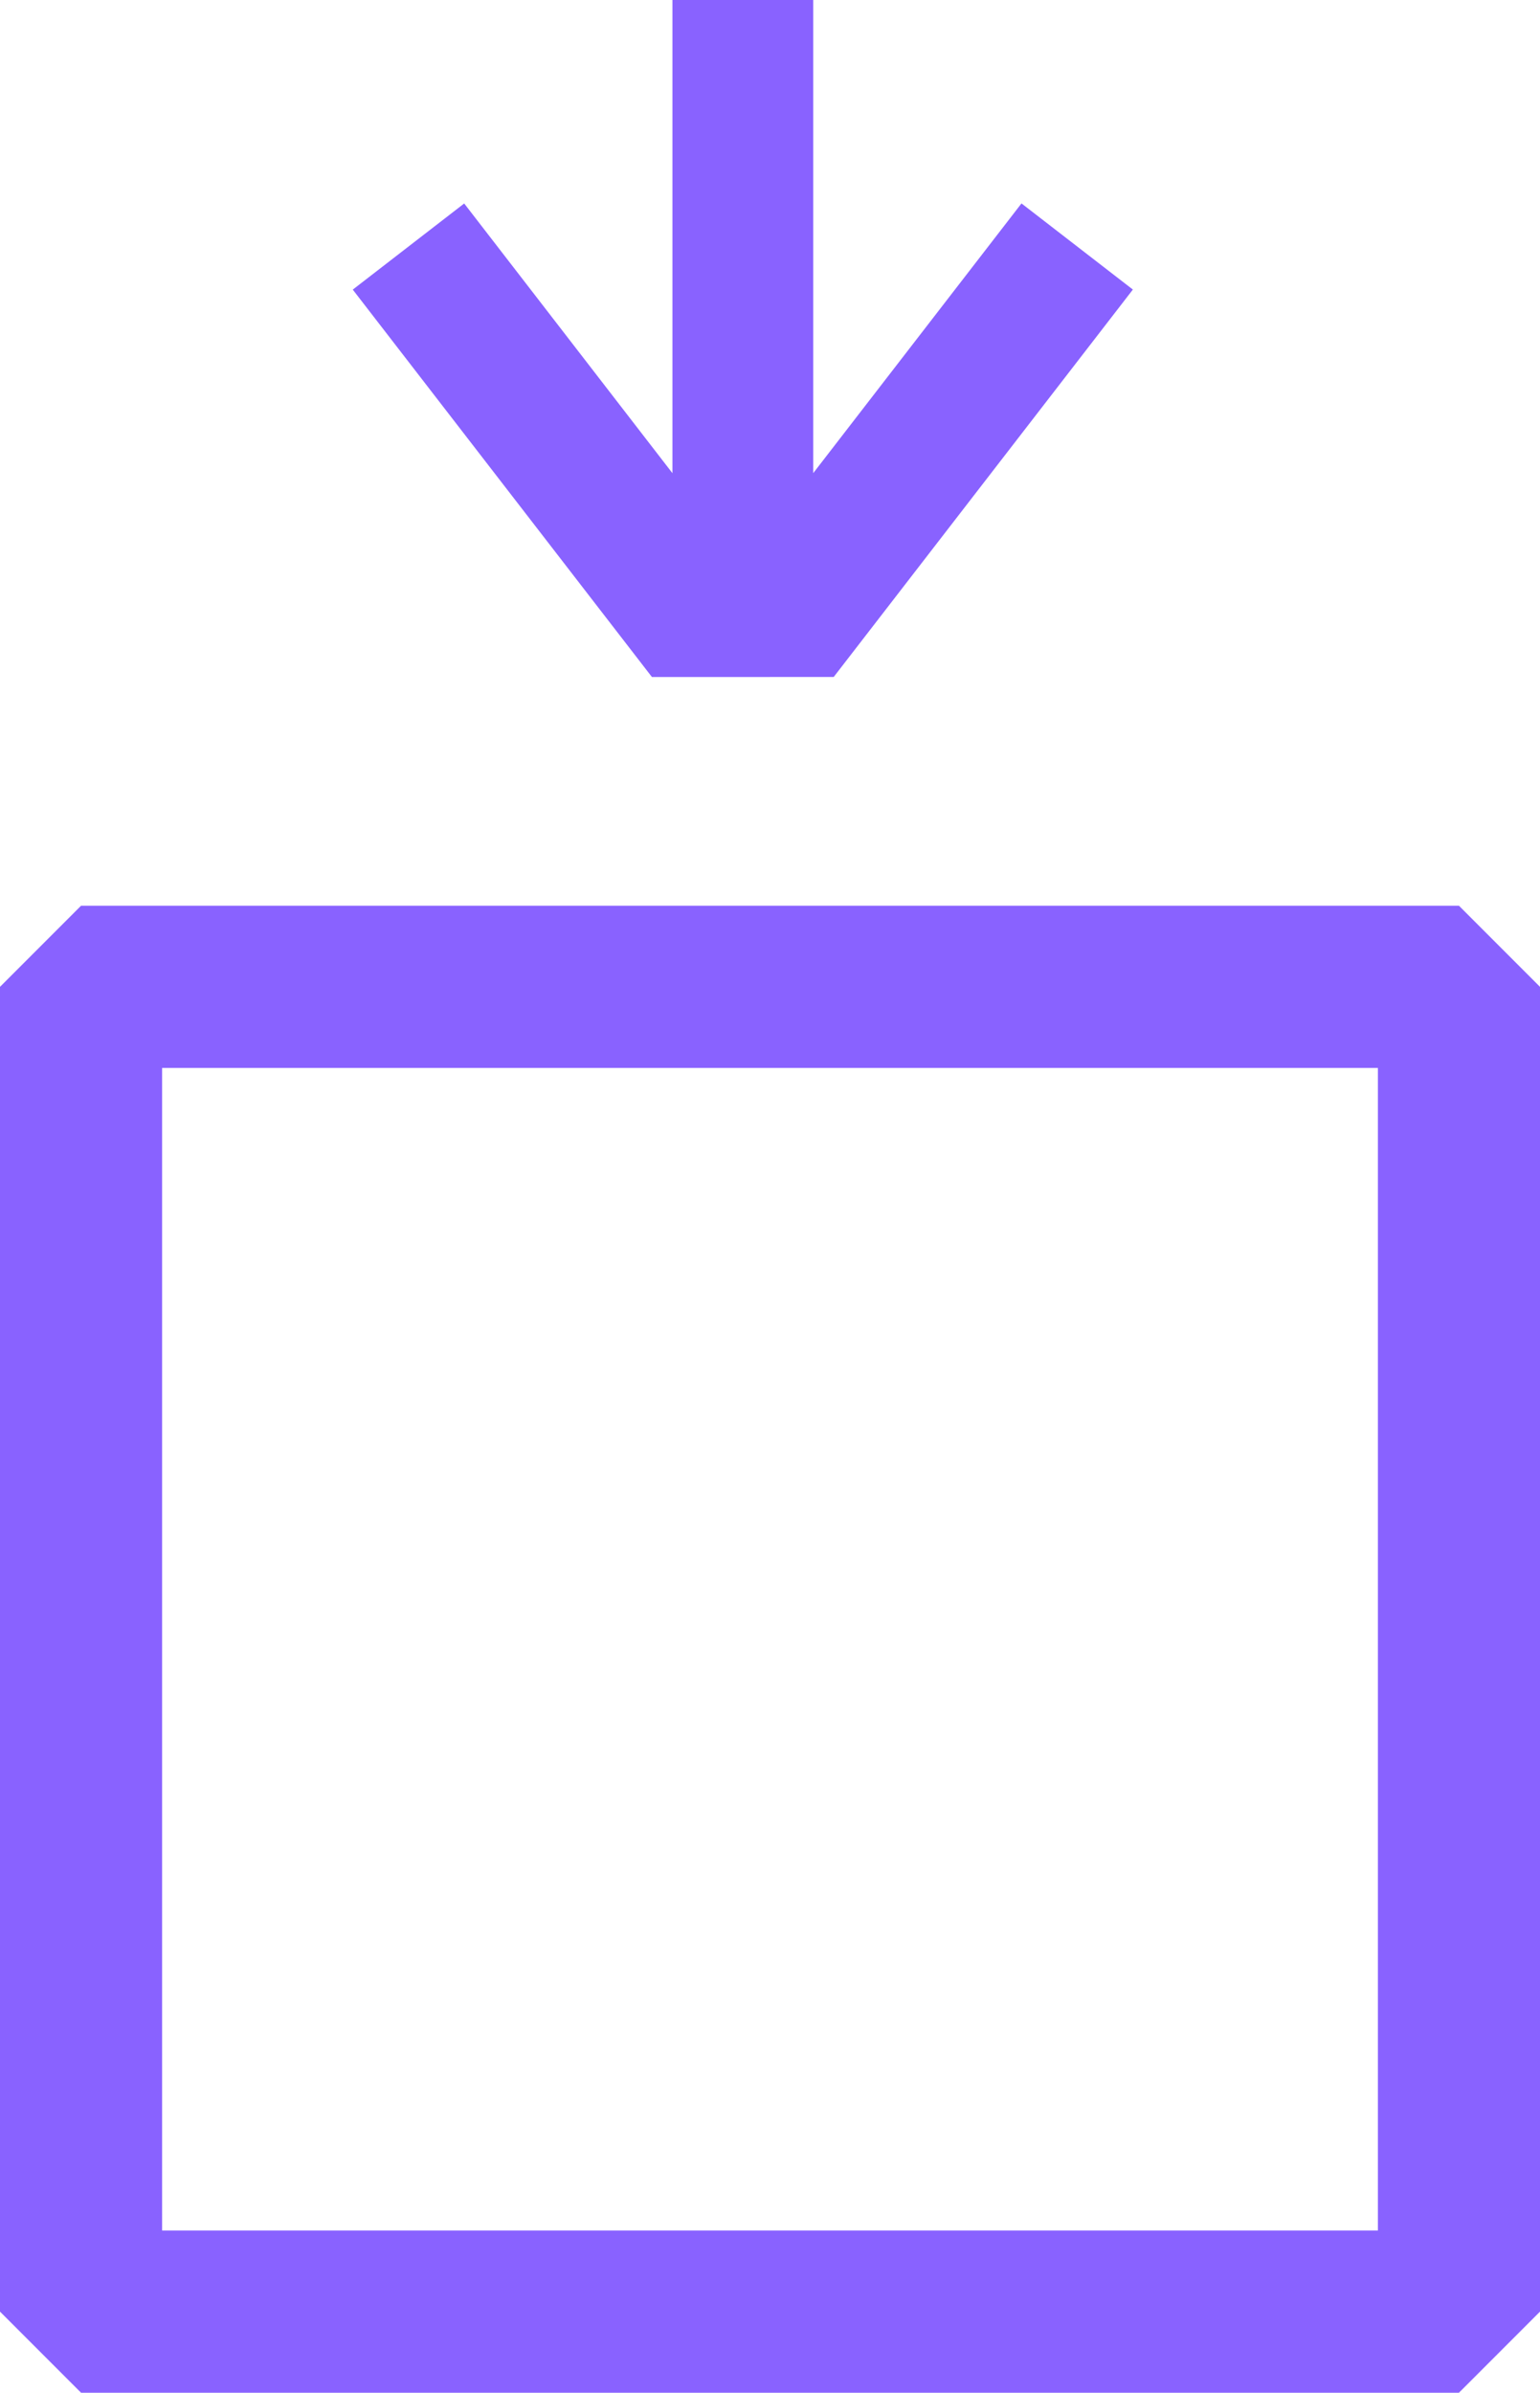
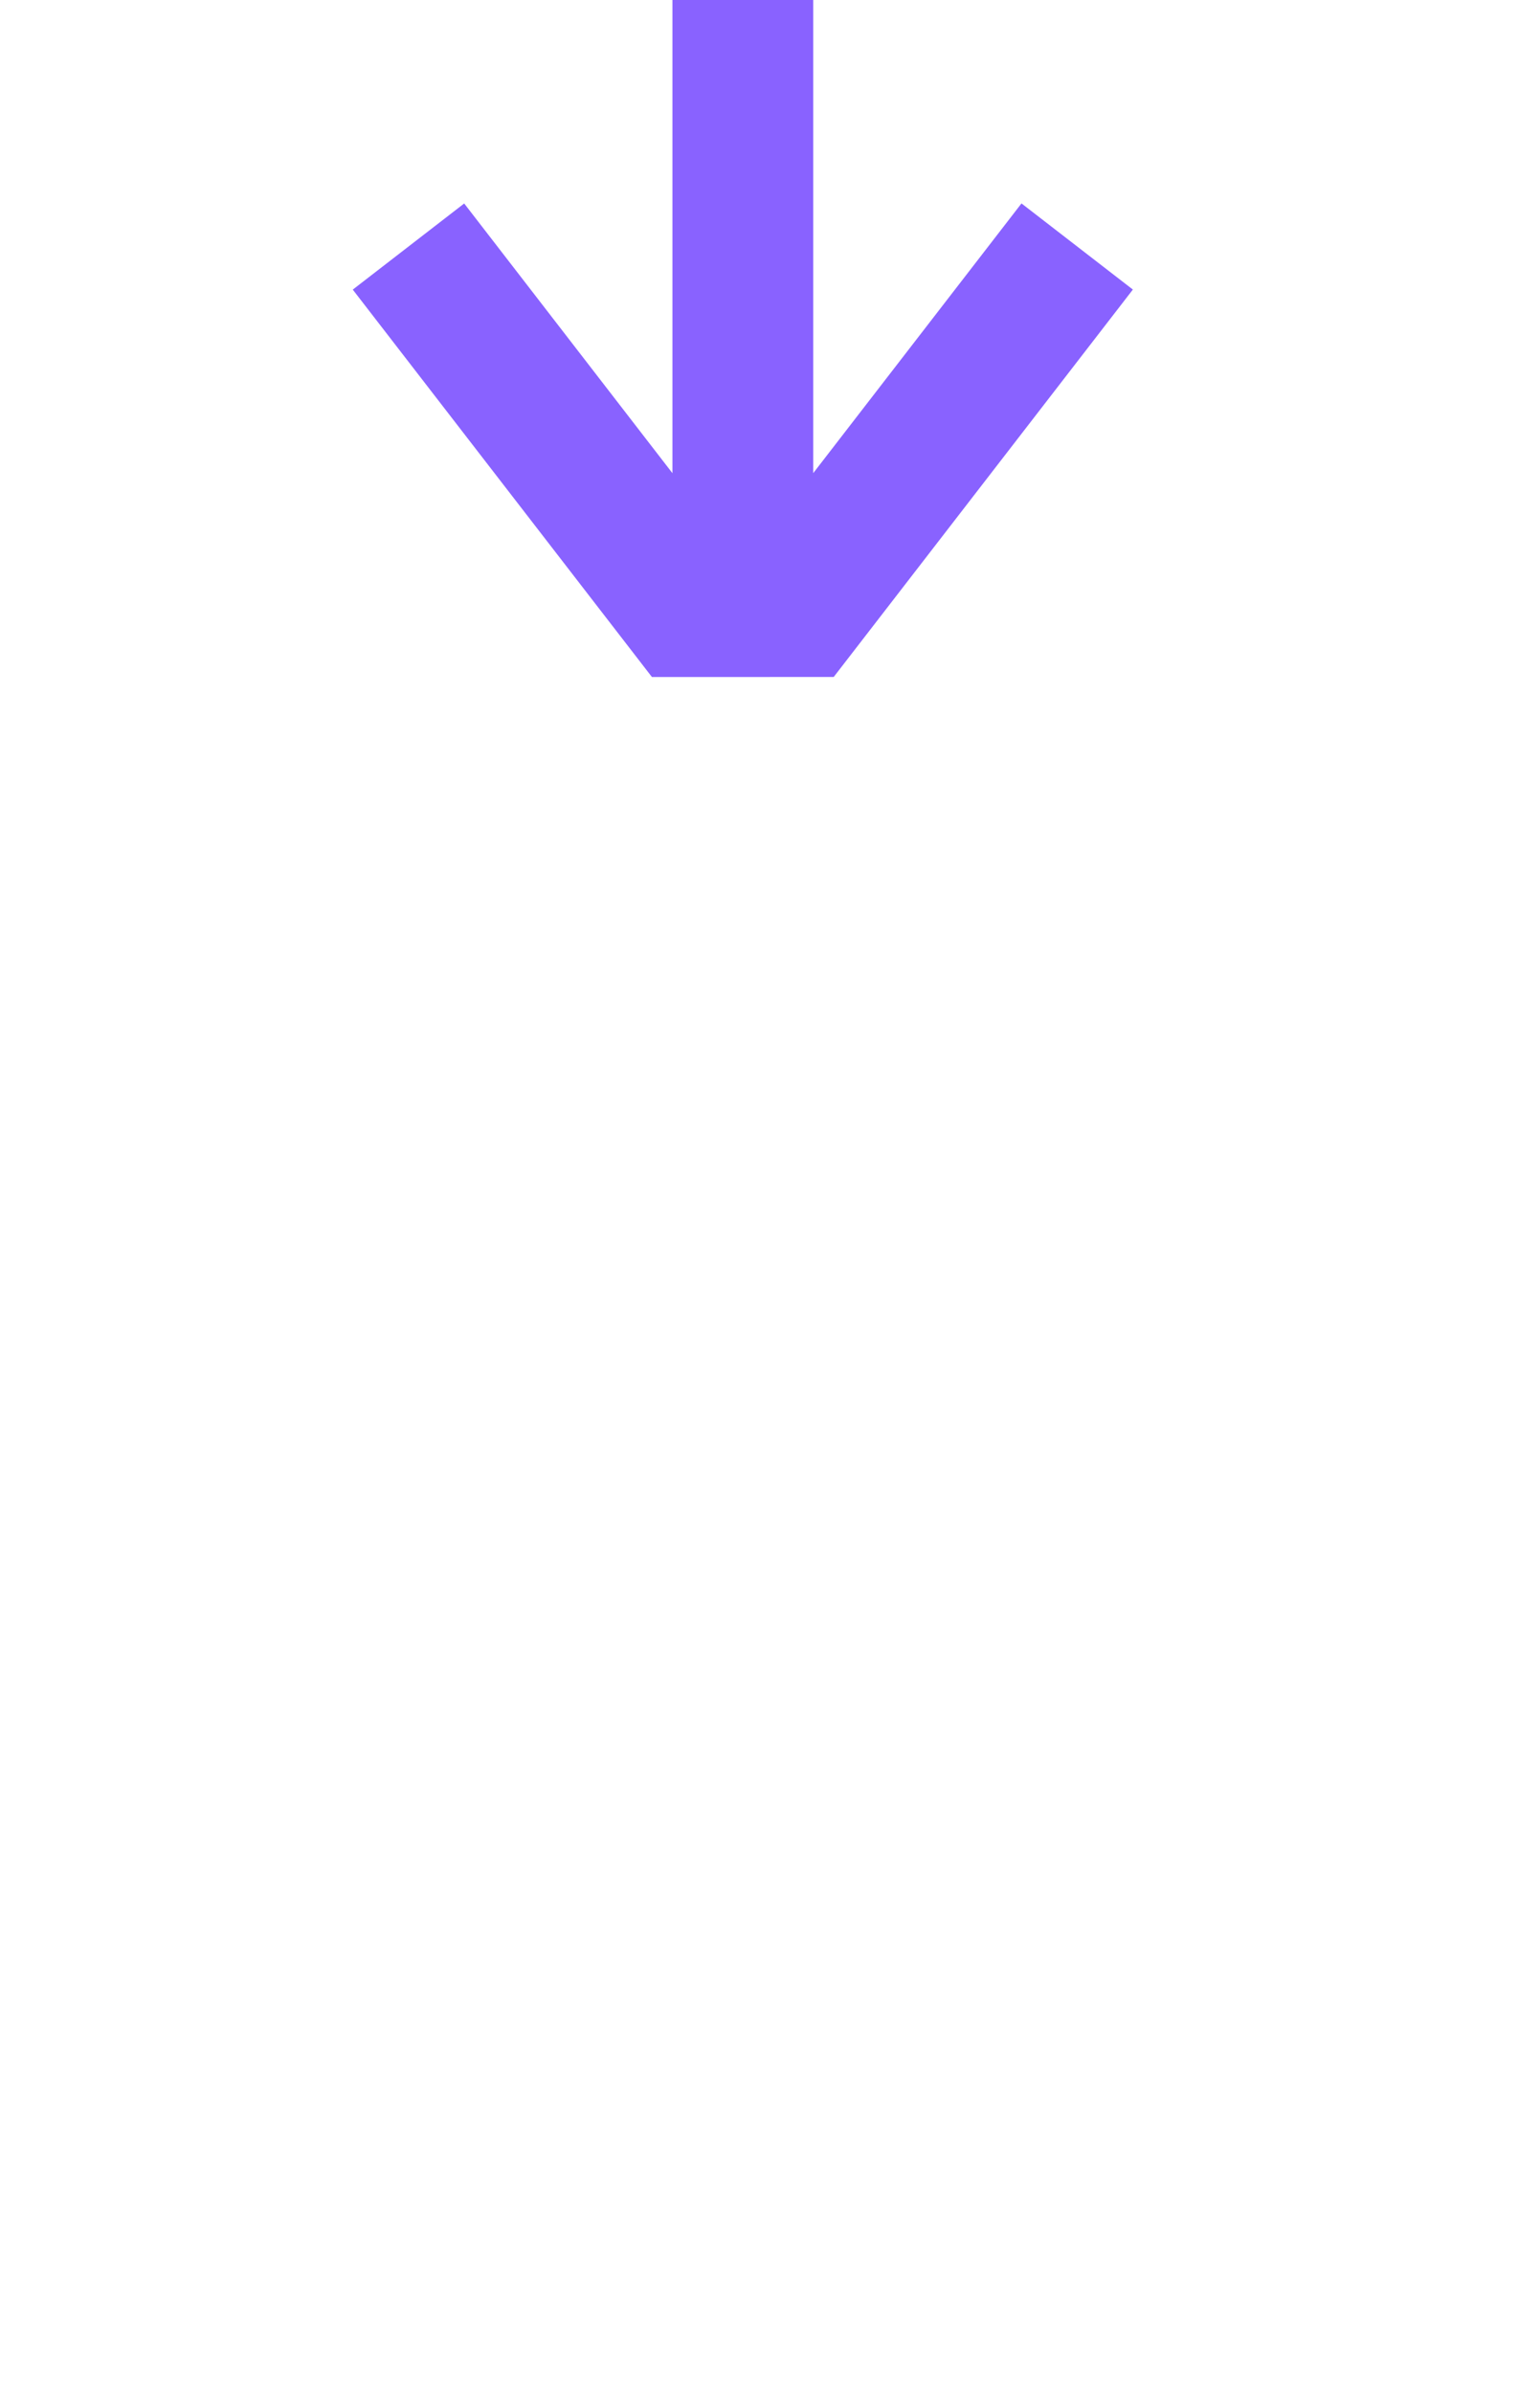
<svg xmlns="http://www.w3.org/2000/svg" viewBox="0 0 57 88.5">
  <g data-name="Groupe 2226">
    <g fill="none" stroke="#8962ff" stroke-linejoin="bevel" stroke-width="6" data-name="Rectangle 461">
-       <path stroke="none" d="M6 39.5h45v43H6z" />
-       <path d="M3 36.5h51v49H3z" />
+       <path stroke="none" d="M6 39.5v43H6z" />
    </g>
    <path fill="#8962ff" d="M24.13 25.041 13.057 10.712l4.124-3.186 7.708 9.976V0H30.1v17.5l7.708-9.976 4.123 3.186-11.073 14.329Z" data-name="Tracé 11839" />
  </g>
</svg>